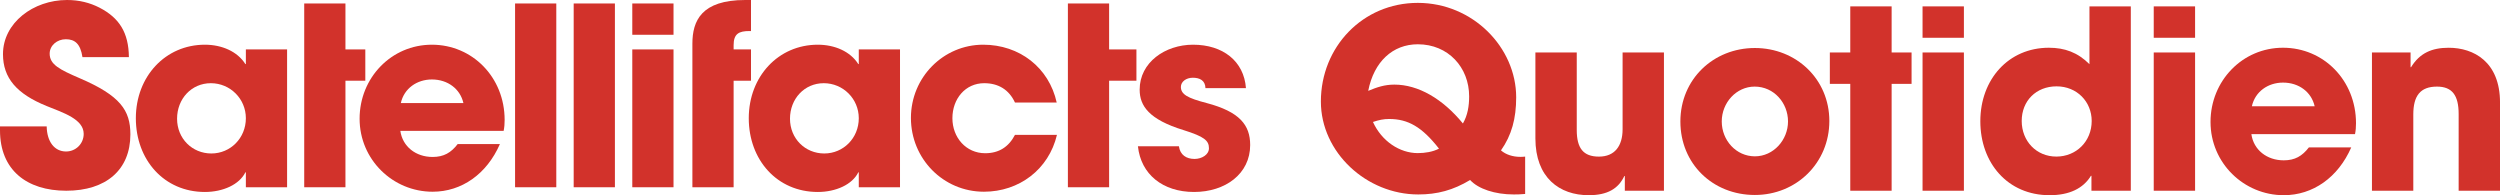
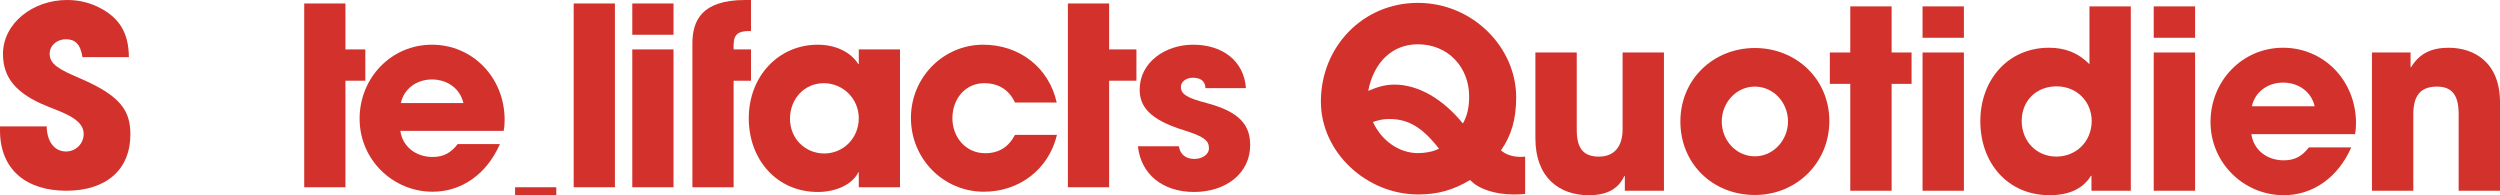
<svg xmlns="http://www.w3.org/2000/svg" id="Calque_2" data-name="Calque 2" viewBox="0 0 1006.66 78.61">
  <defs>
    <style>
      .cls-1 {
        isolation: isolate;
      }

      .cls-2 {
        fill: #d2322b;
      }
    </style>
  </defs>
  <g id="Calque_2-2" data-name="Calque 2">
    <g id="uuid-64aa5af2-41e1-4666-a7fe-9cce44f0106f" data-name="Calque 2-2">
      <g id="Calque_1-2" data-name="Calque 1-2">
        <g class="cls-1">
          <g class="cls-1">
            <g class="cls-1">
              <path class="cls-2" d="M33.2,23c-.8-5.3-3-7.2-6.7-7.2-3.5,0-6.5,2.5-6.5,5.8,0,4.4,4,6.4,12.1,9.9,16.3,7,20.4,12.9,20.4,22.6,0,14.3-9.8,22.7-25.8,22.7S0,68.4,0,52.5v-1.6h18.8c.1,6.1,3.1,10.1,7.8,10.1,3.9,0,7.1-3.1,7.1-7.1,0-5.9-8.2-8.5-14.9-11.2C6.7,37.8,1.2,31.4,1.2,21.8,1.2,9.2,13.4,0,27,0c4.9,0,9.2,1.1,13.1,3.1,7.9,4.1,11.7,10,11.8,19.9h-18.7Z" />
-               <path class="cls-2" d="M99,75.4v-6h-.2c-2.4,4.9-9,7.9-16.3,7.9-16.4,0-27.8-12.9-27.8-29.7s11.9-29.6,27.8-29.6c6.8,0,13.1,2.7,16.3,7.8h.2v-5.9h16.6v55.5h-16.6ZM99,47.6c0-7.8-6.3-14.1-14.1-14.1s-13.6,6.3-13.6,14.3,6.1,14,13.8,14,13.9-6.2,13.9-14.2Z" />
              <path class="cls-2" d="M161.2,52.7c.9,6.3,6.2,10.5,13,10.5,4.5,0,7.4-1.7,10.1-5.2h17c-5.3,12.1-15.4,19.2-27.1,19.2-16,0-29.4-12.9-29.4-29.4s12.8-29.8,29.1-29.8,29.3,13.1,29.3,30.3c0,1.6-.1,2.9-.4,4.4h-41.6ZM186.6,41.5c-1.3-5.7-6.3-9.5-12.7-9.5-6,0-11.2,3.6-12.5,9.5h25.2Z" />
              <polygon class="cls-2" points="139.1 19.9 139.1 1.4 122.5 1.4 122.5 12.42 122.5 19.9 122.5 32.5 122.5 41.5 122.5 75.4 139.1 75.4 139.1 32.5 147.1 32.5 147.1 19.9 139.1 19.9" />
-               <path class="cls-2" d="M207.4,75.4V1.4h16.6v74h-16.6Z" />
+               <path class="cls-2" d="M207.4,75.4h16.6v74h-16.6Z" />
              <path class="cls-2" d="M231,75.4V1.4h16.6v74h-16.6Z" />
              <path class="cls-2" d="M254.6,14V1.4h16.6v12.6h-16.6ZM254.6,75.4V19.9h16.6v55.5h-16.6Z" />
              <path class="cls-2" d="M345.8,75.4v-6h-.2c-2.4,4.9-9,7.9-16.3,7.9-16.4,0-27.8-12.9-27.8-29.7s11.9-29.6,27.8-29.6c6.8,0,13.1,2.7,16.3,7.8h.2v-5.9h16.6v55.5h-16.6ZM345.8,47.6c0-7.8-6.3-14.1-14.1-14.1s-13.6,6.3-13.6,14.3,6.1,14,13.8,14,13.9-6.2,13.9-14.2h0Z" />
              <path class="cls-2" d="M408.7,41.3c-2.4-5.2-6.7-7.8-12.4-7.8-7.6,0-12.8,6.3-12.8,14.1s5.5,14.1,13.2,14.1c5.6,0,9.5-2.6,12-7.4h16.9c-3.3,13.9-15.2,22.9-29.4,22.9-16.4,0-29.4-13.3-29.4-29.7s13.1-29.5,29.1-29.5c14.6,0,26.5,9.2,29.6,23.3h-16.8Z" />
              <path class="cls-2" d="M485.4,35.5c-.1-3.2-2.4-4.2-5.1-4.2s-4.8,1.6-4.8,3.7c0,3,2.7,4.5,10.4,6.5,13.2,3.5,17.5,8.8,17.5,16.9,0,11.6-10,18.9-22.6,18.9s-21.4-7.1-22.6-18.4h16.5c.5,3.5,3,5.1,6.3,5.1,2.9,0,5.8-1.7,5.8-4.3,0-3.1-1.9-4.7-10.2-7.3-14-4.3-17.7-9.8-17.7-16.3,0-11,10.3-18.1,21.5-18.1,12,0,20.5,6.6,21.3,17.5h-16.3,0Z" />
              <path class="cls-2" d="M301.8,12.5h.6V0h-2.3c-17.7,0-21.3,8.4-21.3,17.6v57.8h16.6v-42.9h7v-12.6h-7v-1.7c0-4.6,2.1-5.7,6.4-5.7h0Z" />
              <polygon class="cls-2" points="446.6 19.9 446.6 1.4 430 1.4 430 14 430 19.9 430 32.5 430 35.04 430 75.4 446.6 75.4 446.6 32.5 457.6 32.5 457.6 19.9 446.6 19.9" />
            </g>
          </g>
        </g>
      </g>
    </g>
    <g>
      <path class="cls-2" d="M614.13,78.1c-2.41.2-3.21.2-4.62.2-7.52,0-14.24-2.21-17.55-5.82-6.82,4.11-13.24,5.82-20.87,5.82-20.86,0-39.22-16.95-39.22-37.42,0-21.97,16.85-39.72,39.02-39.72s39.62,17.96,39.62,38.02c0,8.53-1.81,15.25-6.12,21.37,1.91,1.71,4.81,2.61,7.72,2.61.5,0,1.3,0,2.01-.1v15.05ZM550.94,36.58c3.61-1.5,6.62-2.51,10.53-2.51,9.63,0,19.46,5.72,27.59,15.65,1.91-3.31,2.51-7.02,2.51-10.93,0-11.64-8.43-20.96-20.66-20.96-10.13,0-17.66,7.02-19.96,18.66v.1ZM559.36,47.91c-2.31,0-4.11.4-6.52,1.2,3.51,7.72,10.73,12.54,18.06,12.54,2.91,0,6.02-.5,8.53-1.8-6.82-8.73-12.44-11.94-20.06-11.94Z" />
      <path class="cls-2" d="M654.26,76.8v-5.92h-.2c-2.41,5.12-6.82,7.72-14.34,7.72-11.74,0-21.47-7.02-21.47-22.87V21.13h16.65v31.2c0,7.32,2.61,10.73,8.93,10.73s9.53-4.21,9.53-11.03v-30.9h16.65v55.67h-15.75Z" />
      <path class="cls-2" d="M706.62,78.51c-16.95,0-29.99-12.54-29.99-29.59s13.34-29.59,29.99-29.59,29.99,12.54,29.99,29.39-13.24,29.79-29.99,29.79ZM719.97,48.91c0-7.42-5.62-14.04-13.44-14.04-7.32,0-13.24,6.42-13.24,14.04s5.82,14.04,13.34,14.04,13.34-6.62,13.34-14.04Z" />
      <path class="cls-2" d="M745.04,76.8v-43.03h-8.23v-12.64h8.23V2.57h16.65v18.56h8.03v12.64h-8.03v43.03h-16.65Z" />
      <path class="cls-2" d="M774.14,15.21V2.57h16.65v12.64h-16.65ZM774.14,76.8V21.13h16.65v55.67h-16.65Z" />
      <path class="cls-2" d="M842.15,76.8v-6.02h-.2c-3.11,5.12-8.73,7.82-16.65,7.82-16.85,0-27.89-12.94-27.89-29.79s11.34-29.59,27.59-29.59c6.42,0,11.64,1.91,16.35,6.62V2.57h16.65v74.23h-15.85ZM842.25,48.71c0-7.72-5.92-13.94-14.14-13.94s-14.04,5.82-14.04,13.94,5.92,14.34,13.94,14.34,14.24-6.12,14.24-14.34Z" />
      <path class="cls-2" d="M867.23,15.21V2.57h16.65v12.64h-16.65ZM867.23,76.8V21.13h16.65v55.67h-16.65Z" />
      <path class="cls-2" d="M906.55,54.03c.9,6.32,6.22,10.53,13.04,10.53,4.51,0,7.42-1.71,10.13-5.22h17.05c-5.32,12.14-15.45,19.26-27.18,19.26-16.05,0-29.49-12.94-29.49-29.49s12.84-29.89,29.19-29.89,29.39,13.14,29.39,30.39c0,1.6-.1,2.91-.4,4.41h-41.73ZM932.03,42.79c-1.3-5.72-6.32-9.53-12.74-9.53-6.02,0-11.24,3.61-12.54,9.53h25.28Z" />
      <path class="cls-2" d="M990.01,76.8v-30.9c0-7.52-2.61-11.03-8.73-11.03-6.72,0-9.53,3.71-9.53,11.23v30.7h-16.65V21.13h15.55v5.92h.2c3.51-5.72,8.43-7.82,15.15-7.82,10.03,0,20.67,5.62,20.67,22.07v35.51h-16.65Z" />
    </g>
  </g>
</svg>